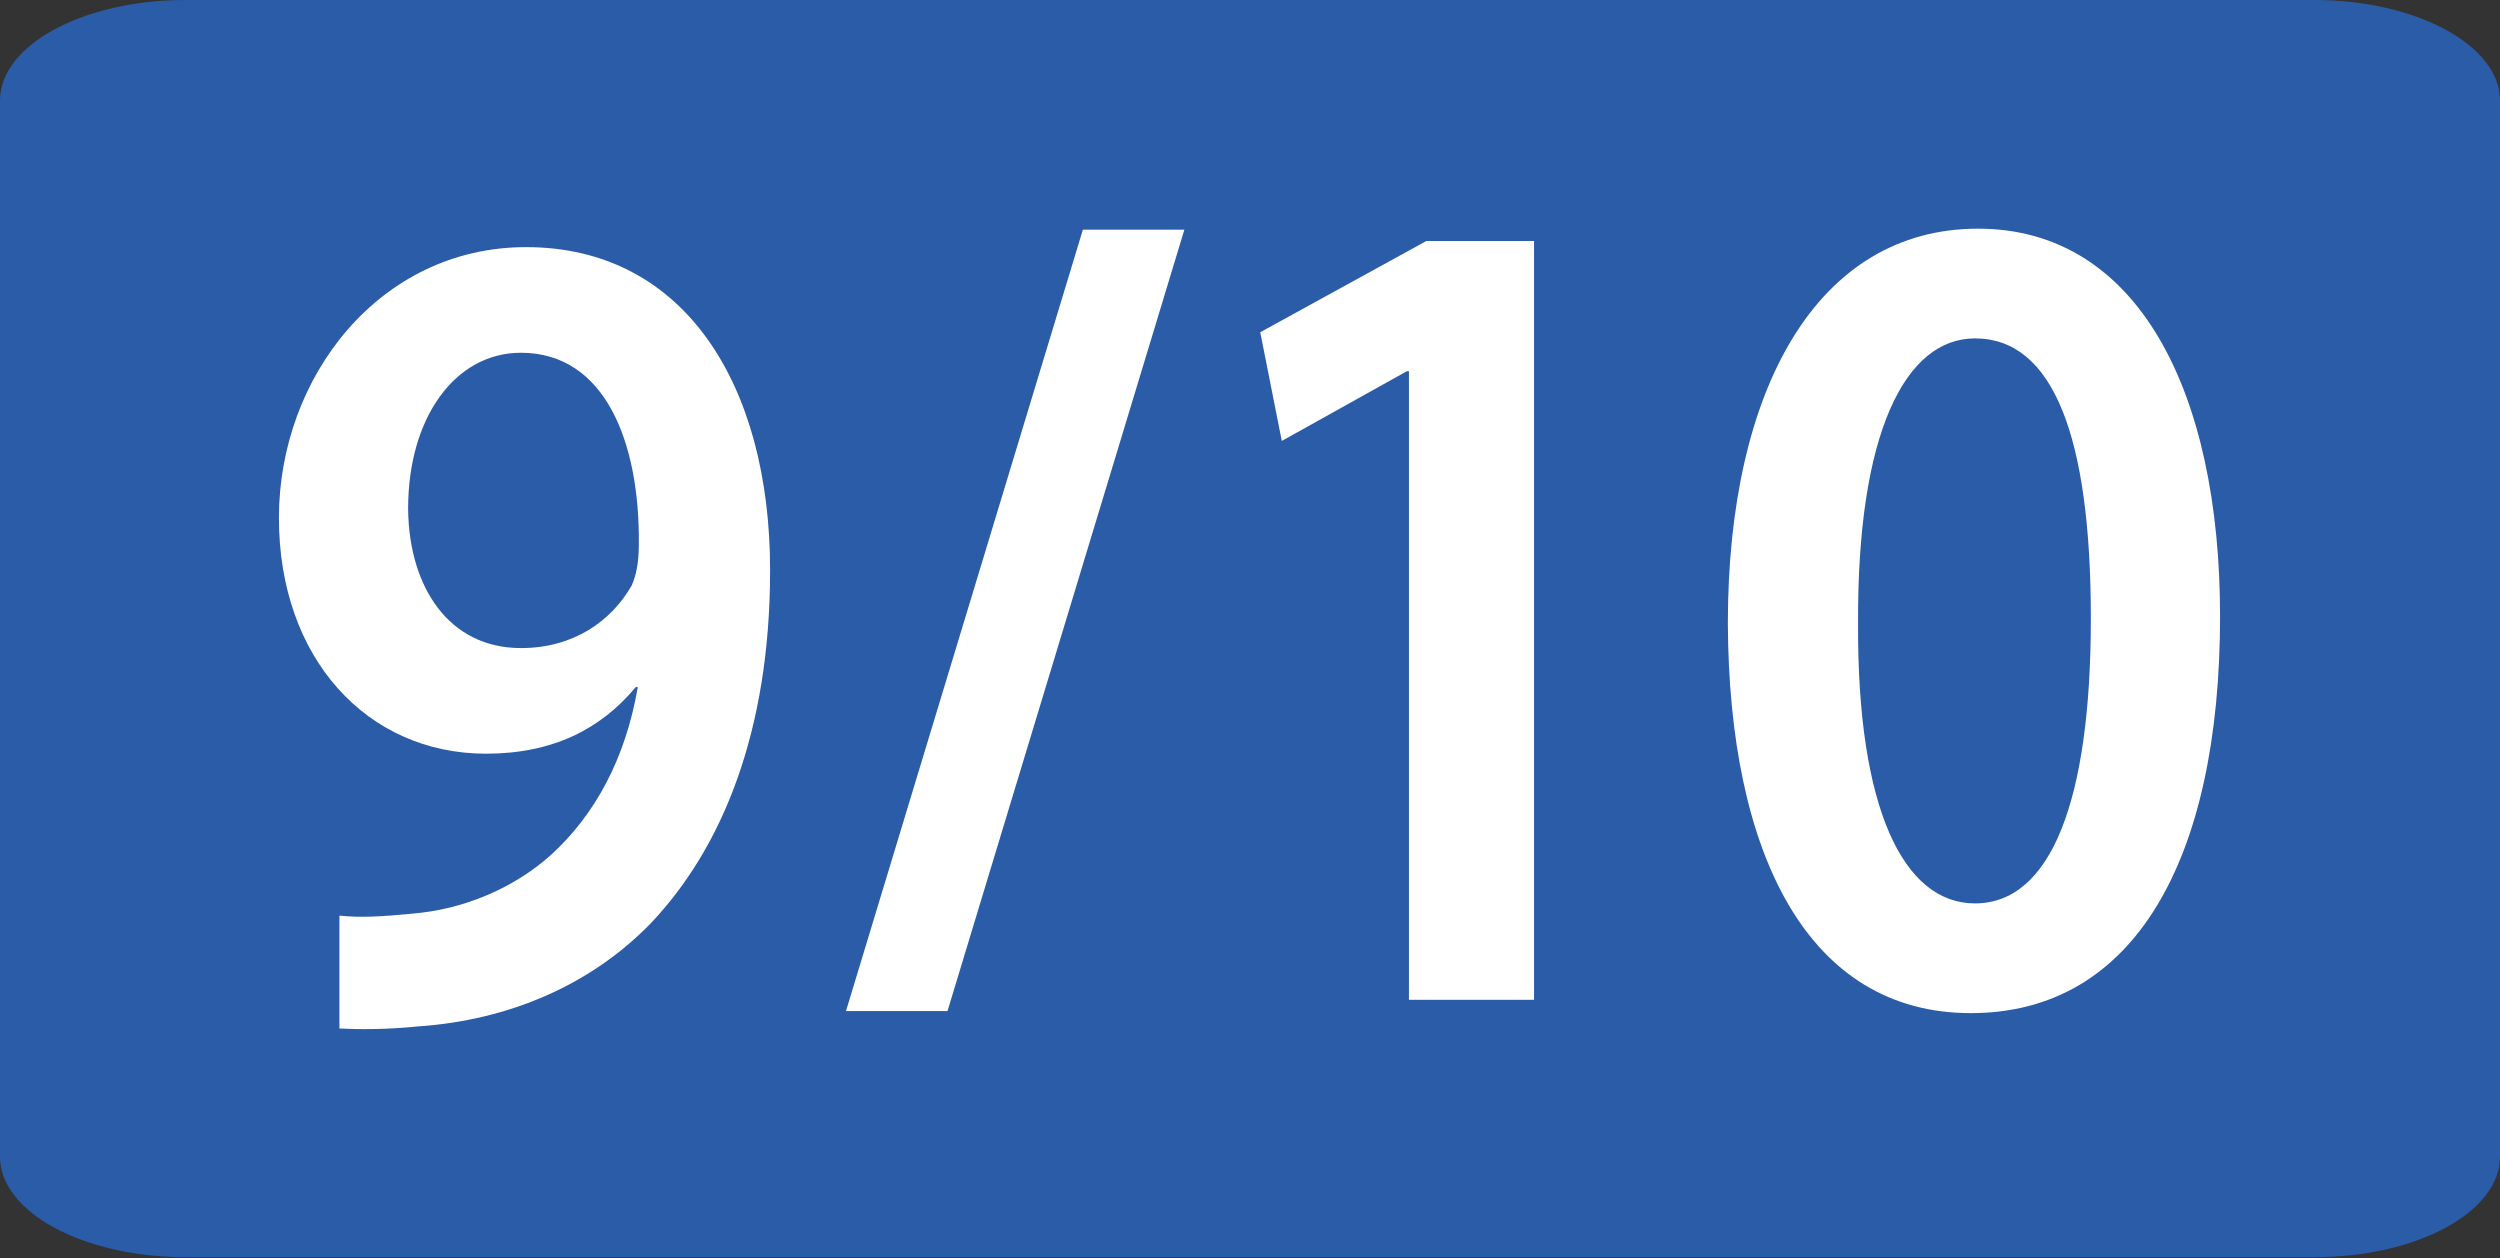
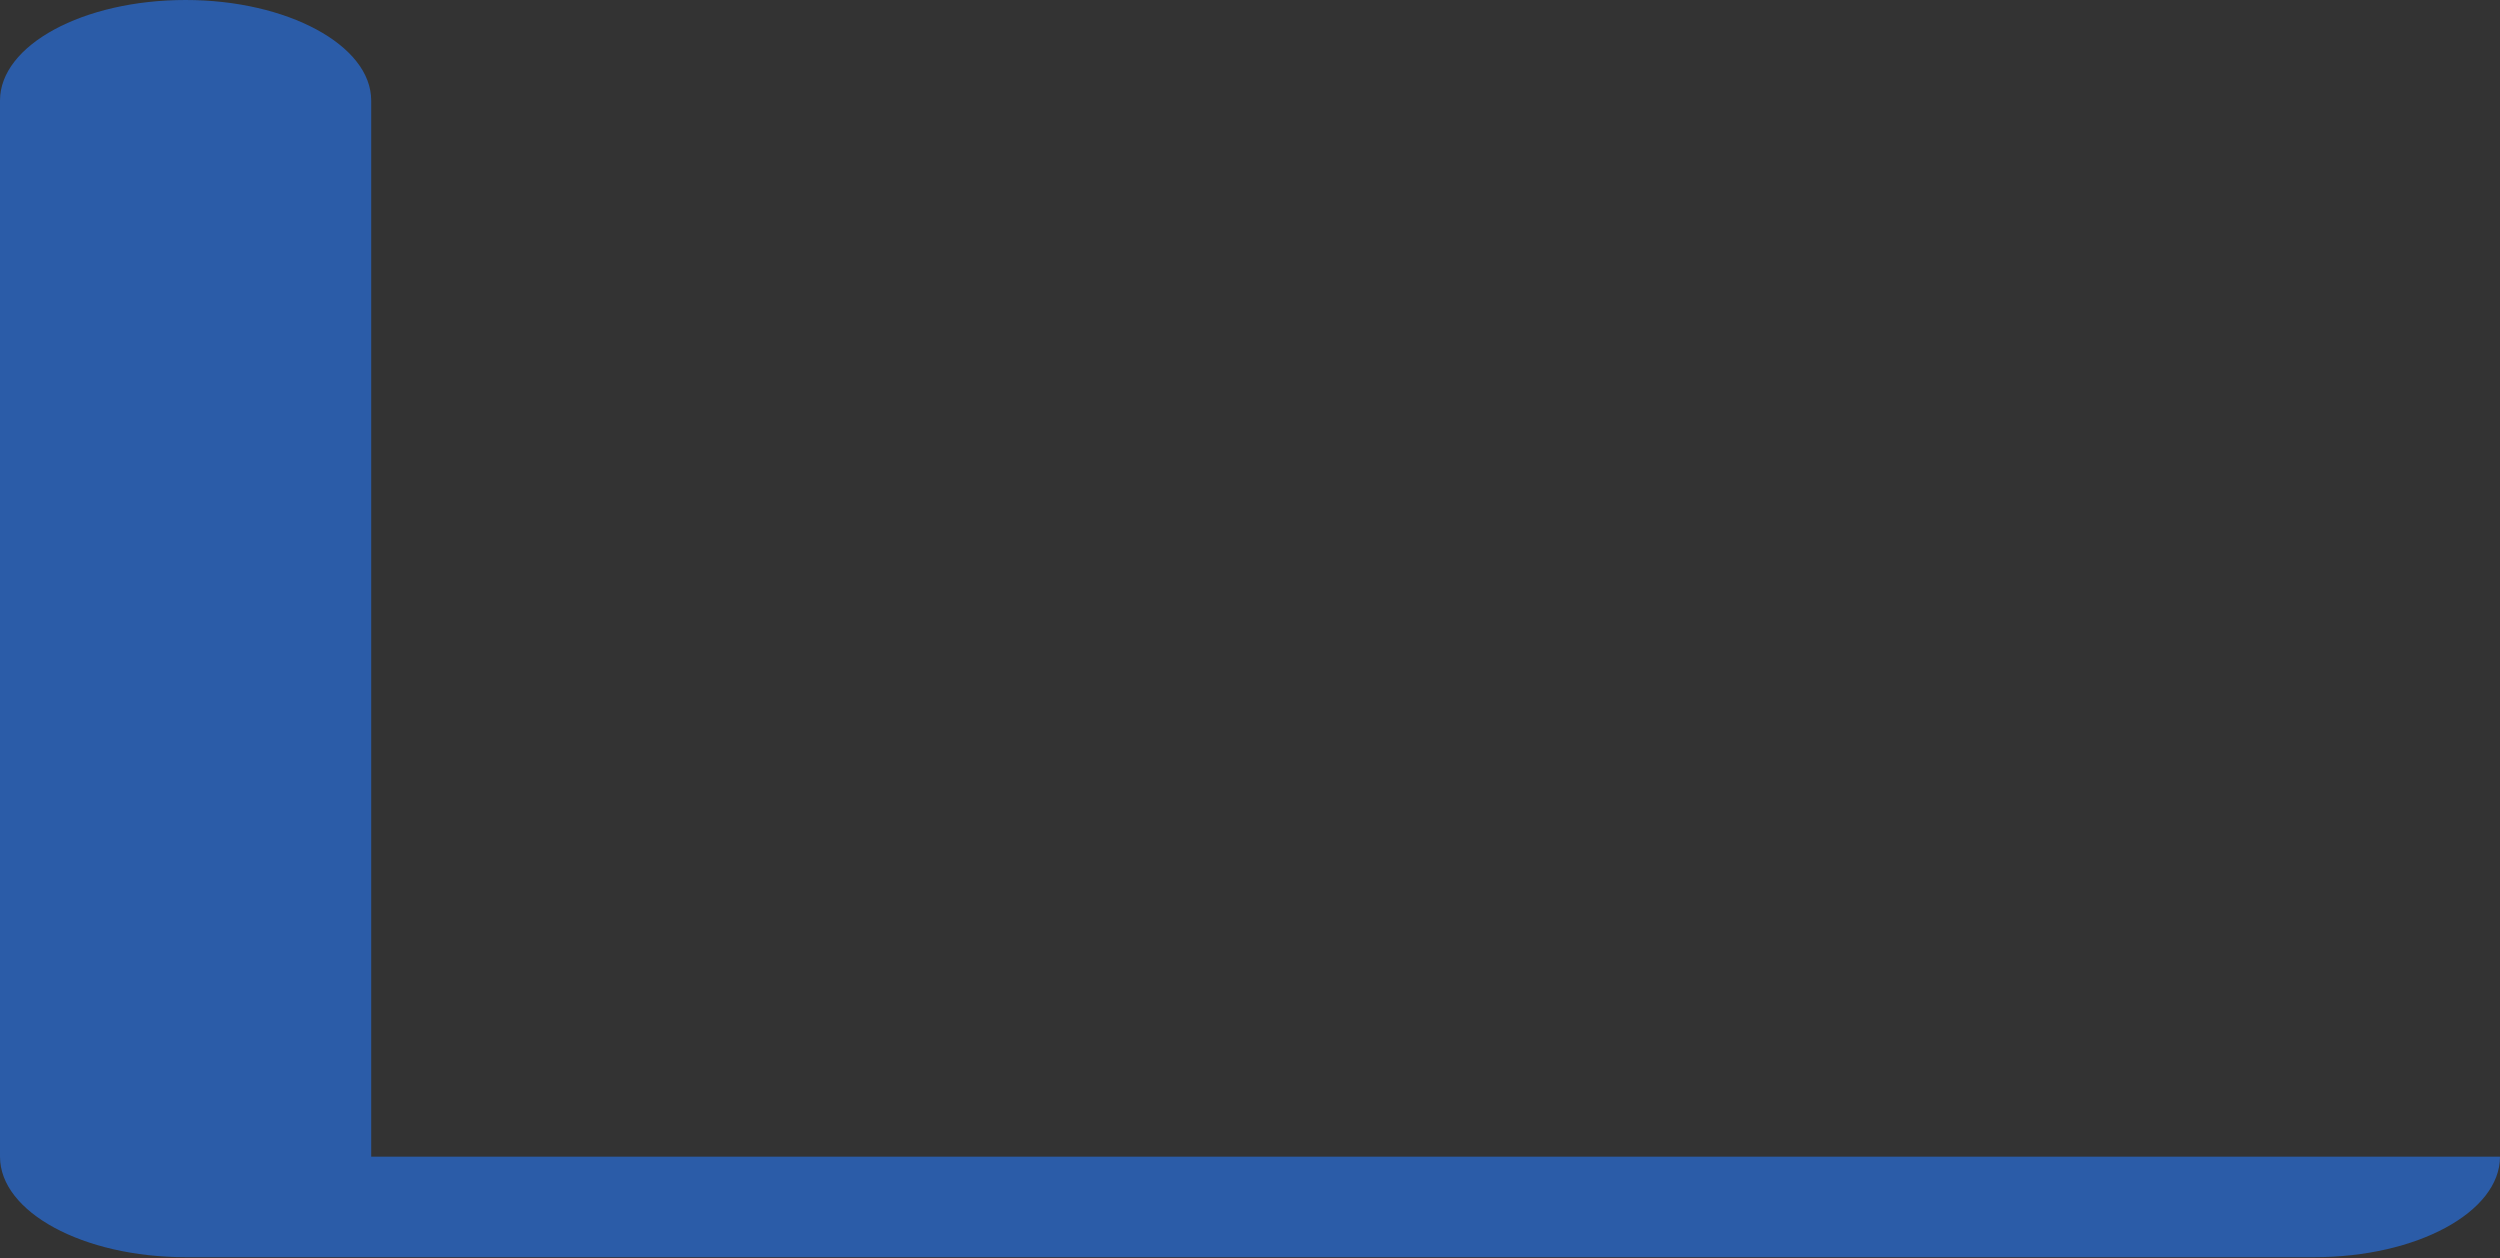
<svg xmlns="http://www.w3.org/2000/svg" id="Calque_1" data-name="Calque 1" viewBox="0 0 24.38 12.27">
  <rect x="0" y="0" width="24.38" height="12.27" fill="#333333" stroke="none" />
  <defs>
    <style>
      .cls-1 {
        fill: #fff;
      }

      .cls-2 {
        fill: #2b5ca8;
      }
    </style>
  </defs>
-   <path class="cls-2" d="M24.38,11.28c0,.54-.81,.98-1.81,.98H1.81c-1,0-1.81-.44-1.81-.98V.98C0,.44,.81,0,1.81,0H22.57c.99,0,1.81,.44,1.81,.98V11.28Z" />
-   <polygon class="cls-1" points="13.74 3.62 13.72 3.62 12.5 4.3 12.29 3.24 13.91 2.35 14.96 2.35 14.96 9.75 13.74 9.75 13.74 3.62" />
-   <path class="cls-1" d="M21.65,6.01c0,2.38-.84,3.87-2.43,3.87s-2.36-1.55-2.37-3.8c0-2.3,.88-3.85,2.44-3.85s2.36,1.59,2.36,3.78m-3.53,.07c-.01,1.8,.44,2.73,1.14,2.73,.74,0,1.13-1,1.13-2.78s-.37-2.73-1.13-2.73c-.68,0-1.15,.92-1.14,2.78" />
-   <polygon class="cls-1" points="10.56 2.24 11.55 2.24 9.24 9.86 8.25 9.86 10.56 2.24" />
-   <path class="cls-1" d="M3.32,8.93c.19,.02,.39,.01,.7-.02,.49-.04,.98-.24,1.35-.57,.43-.39,.73-.94,.85-1.64h-.02c-.34,.41-.81,.65-1.46,.65-1.16,0-2.02-.93-2.02-2.3s.98-2.64,2.41-2.64c1.55,0,2.38,1.35,2.38,3.15,0,1.58-.47,2.71-1.16,3.44-.58,.6-1.38,.95-2.28,1.01-.29,.03-.57,.03-.76,.02v-1.1Zm.66-3.96c.01,.76,.4,1.35,1.1,1.35,.51,0,.88-.26,1.08-.61,.04-.09,.07-.21,.07-.4,.01-1-.33-1.87-1.15-1.87-.64,0-1.1,.63-1.1,1.52" />
+   <path class="cls-2" d="M24.38,11.28c0,.54-.81,.98-1.81,.98H1.81c-1,0-1.81-.44-1.81-.98V.98C0,.44,.81,0,1.81,0c.99,0,1.81,.44,1.81,.98V11.28Z" />
</svg>